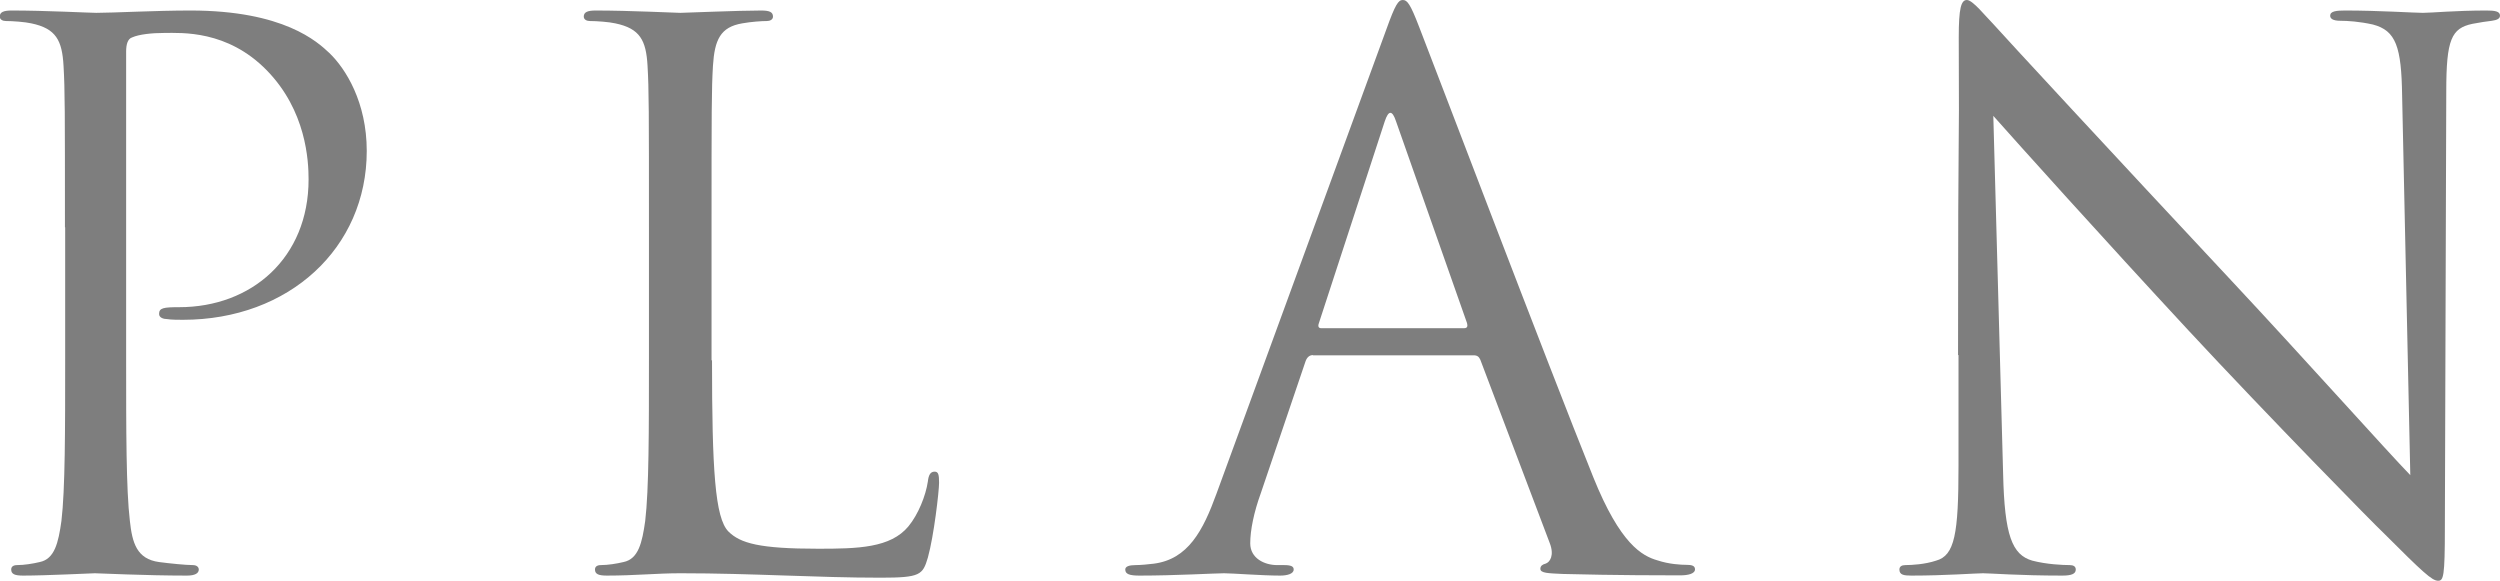
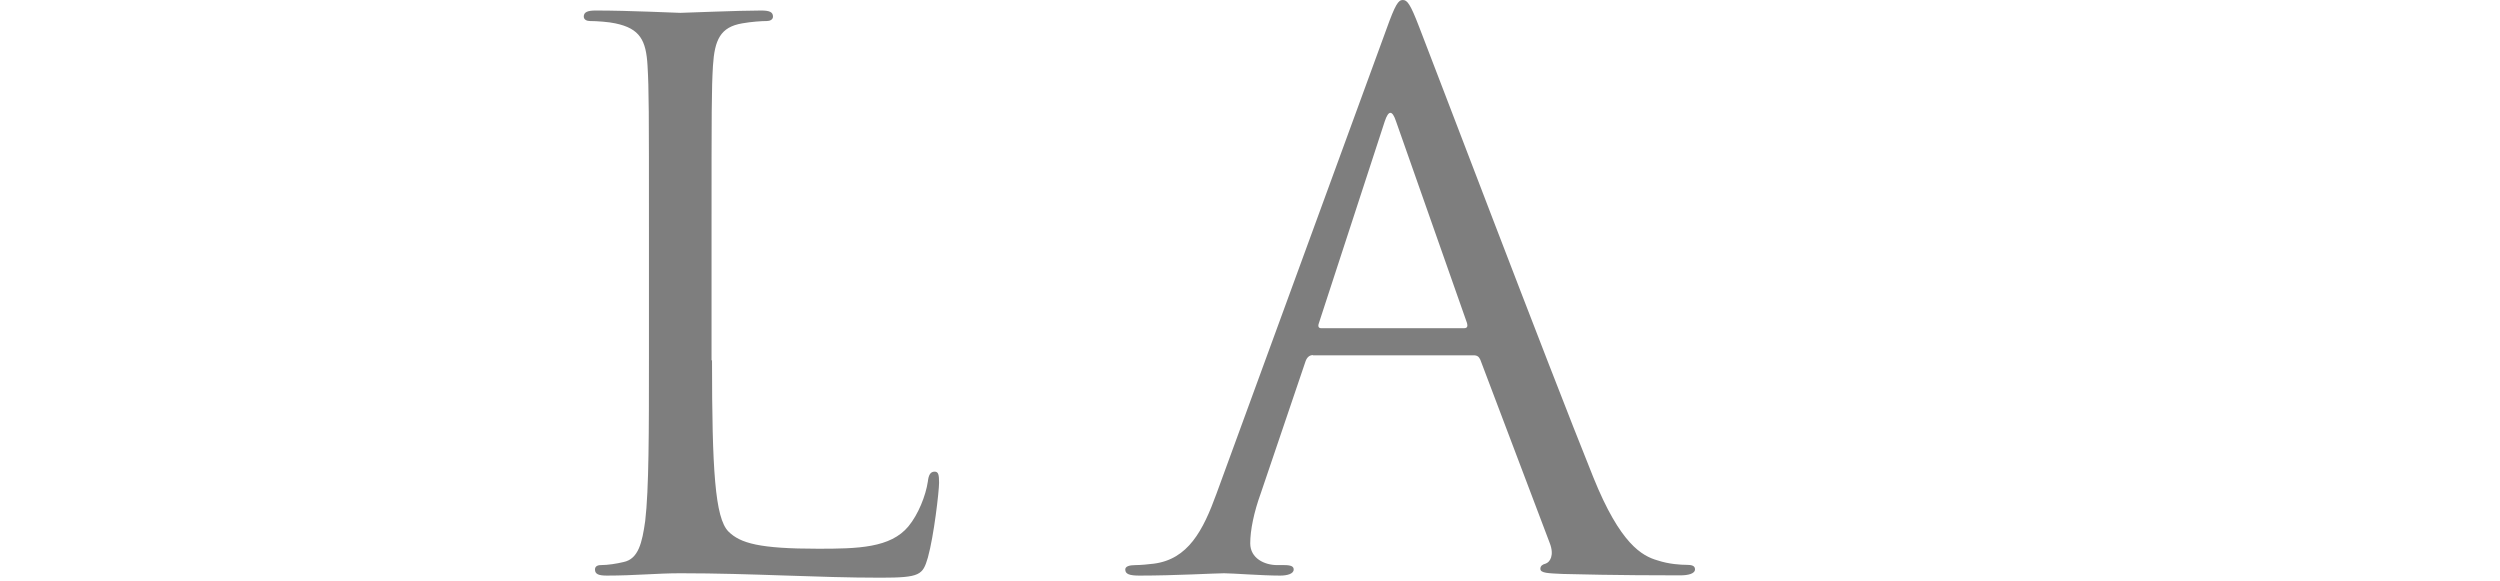
<svg xmlns="http://www.w3.org/2000/svg" id="_レイヤー_2" data-name="レイヤー 2" viewBox="0 0 107.02 24.86">
  <g id="body">
    <g>
-       <path d="m2.78,9.73c0-4.99,0-5.89-.06-6.91-.06-1.09-.32-1.6-1.38-1.82-.26-.06-.8-.1-1.09-.1-.13,0-.26-.06-.26-.19,0-.19.16-.26.51-.26,1.44,0,3.36.1,3.62.1.7,0,2.56-.1,4.03-.1,4,0,5.44,1.34,5.95,1.82.7.67,1.6,2.11,1.6,4.19,0,4.16-3.33,7.23-7.87,7.23-.16,0-.51,0-.67-.03-.16,0-.35-.06-.35-.22,0-.26.19-.29.86-.29,3.1,0,5.54-2.11,5.54-5.47,0-.8-.1-2.94-1.79-4.67s-3.65-1.6-4.38-1.6c-.54,0-1.09.06-1.38.19-.19.06-.26.29-.26.61v13.15c0,3.07,0,5.6.16,6.94.1.93.29,1.63,1.25,1.76.45.06,1.15.13,1.44.13.19,0,.26.1.26.19,0,.16-.16.26-.51.26-1.76,0-3.78-.1-3.94-.1-.1,0-2.11.1-3.07.1-.35,0-.51-.06-.51-.26,0-.1.06-.19.26-.19.29,0,.67-.06.96-.13.64-.13.8-.83.93-1.76.16-1.34.16-3.87.16-6.94v-5.63Z" fill="#7e7e7e" />
      <path d="m30.48,15.42c0,4.7.13,6.75.7,7.33.51.51,1.34.74,3.84.74,1.7,0,3.1-.03,3.87-.96.42-.51.74-1.31.83-1.92.03-.26.1-.42.29-.42.16,0,.19.13.19.48s-.22,2.27-.48,3.2c-.22.74-.32.86-2.02.86-2.75,0-5.47-.19-8.58-.19-.99,0-1.95.1-3.14.1-.35,0-.51-.06-.51-.26,0-.1.06-.19.26-.19.29,0,.67-.06.96-.13.64-.13.8-.83.93-1.76.16-1.34.16-3.87.16-6.94v-5.63c0-4.99,0-5.89-.06-6.91-.06-1.09-.32-1.6-1.38-1.82-.26-.06-.8-.1-1.09-.1-.13,0-.26-.06-.26-.19,0-.19.16-.26.51-.26,1.44,0,3.46.1,3.62.1s2.5-.1,3.46-.1c.35,0,.51.06.51.26,0,.13-.13.19-.26.19-.22,0-.67.03-1.06.1-.93.16-1.18.7-1.25,1.82-.06,1.02-.06,1.92-.06,6.91v5.7Z" fill="#7e7e7e" />
      <path d="m56.21,15.2c-.16,0-.26.1-.32.26l-1.92,5.66c-.29.8-.45,1.57-.45,2.14,0,.64.61.93,1.15.93h.29c.32,0,.42.06.42.19,0,.19-.29.26-.58.26-.77,0-2.05-.1-2.4-.1s-2.11.1-3.62.1c-.42,0-.61-.06-.61-.26,0-.13.16-.19.45-.19.22,0,.51-.03.77-.06,1.47-.19,2.11-1.41,2.69-3.01L59.35,1.25c.38-1.06.51-1.25.7-1.25s.32.16.7,1.15c.48,1.22,5.5,14.43,7.46,19.29,1.15,2.85,2.08,3.36,2.75,3.55.48.16.99.19,1.25.19.19,0,.35.03.35.19,0,.19-.29.26-.64.26-.48,0-2.82,0-5.02-.06-.61-.03-.96-.03-.96-.22,0-.13.1-.19.22-.22.19-.06.38-.35.19-.86l-2.98-7.87c-.06-.13-.13-.19-.29-.19h-6.88Zm6.46-1.15c.16,0,.16-.1.13-.22l-3.04-8.64c-.16-.48-.32-.48-.48,0l-2.82,8.64c-.06.16,0,.22.1.22h6.11Z" fill="#7e7e7e" />
-       <path d="m83.82,15.2c0-11.55.06-7.39.03-13.6,0-1.25.1-1.6.35-1.6s.8.7,1.12,1.02c.48.54,5.25,5.7,10.18,10.97,3.17,3.39,6.66,7.3,7.68,8.35l-.35-16.25c-.03-2.08-.26-2.78-1.25-3.04-.58-.13-1.09-.16-1.38-.16-.35,0-.45-.1-.45-.22,0-.19.26-.22.64-.22,1.44,0,2.98.1,3.33.1s1.41-.1,2.72-.1c.35,0,.58.03.58.22,0,.13-.13.19-.35.22-.26.03-.45.06-.83.13-.9.19-1.12.67-1.12,2.88l-.06,18.69c0,2.11-.06,2.27-.29,2.27-.26,0-.64-.35-2.34-2.05-.35-.32-4.96-5.02-8.35-8.67-3.71-4-7.33-8.03-8.35-9.18l.42,15.33c.06,2.62.38,3.46,1.25,3.71.61.16,1.31.19,1.6.19.16,0,.26.06.26.19,0,.19-.19.26-.58.26-1.82,0-3.1-.1-3.39-.1s-1.63.1-3.07.1c-.32,0-.51-.03-.51-.26,0-.13.1-.19.26-.19.26,0,.83-.03,1.31-.19.8-.22.96-1.15.96-4.06v-4.74Z" fill="#7e7e7e" />
    </g>
  </g>
</svg>